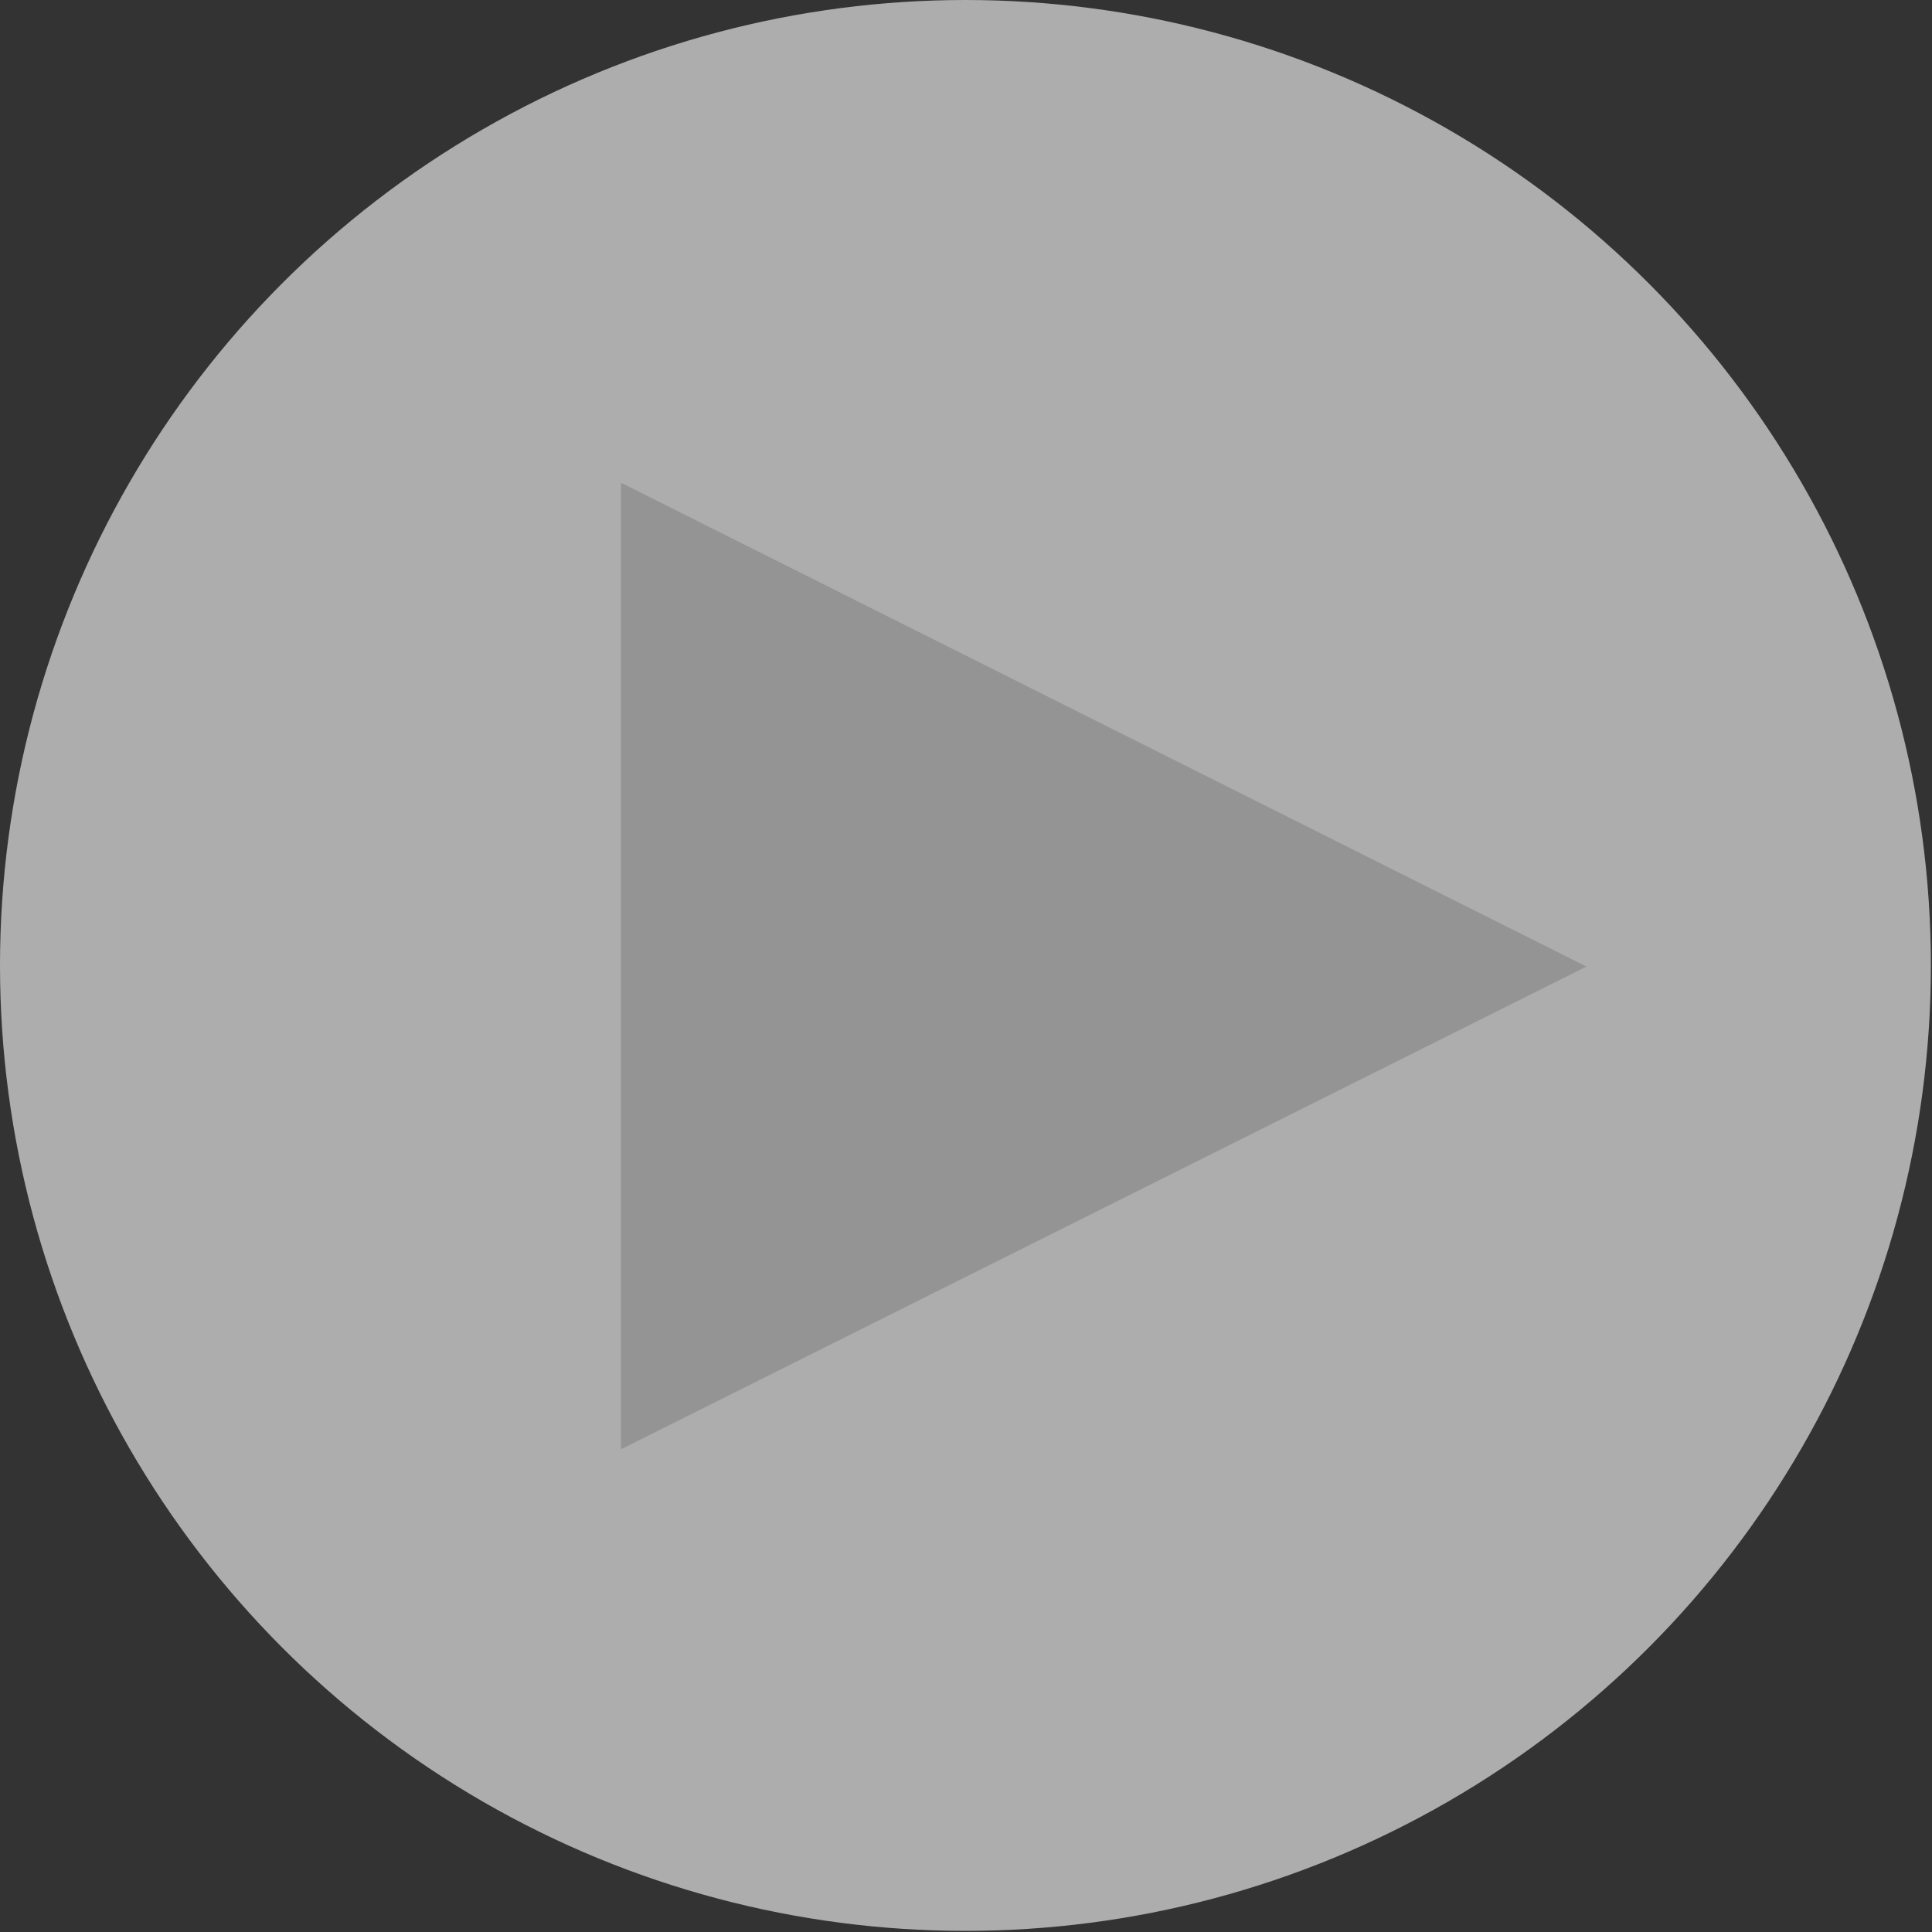
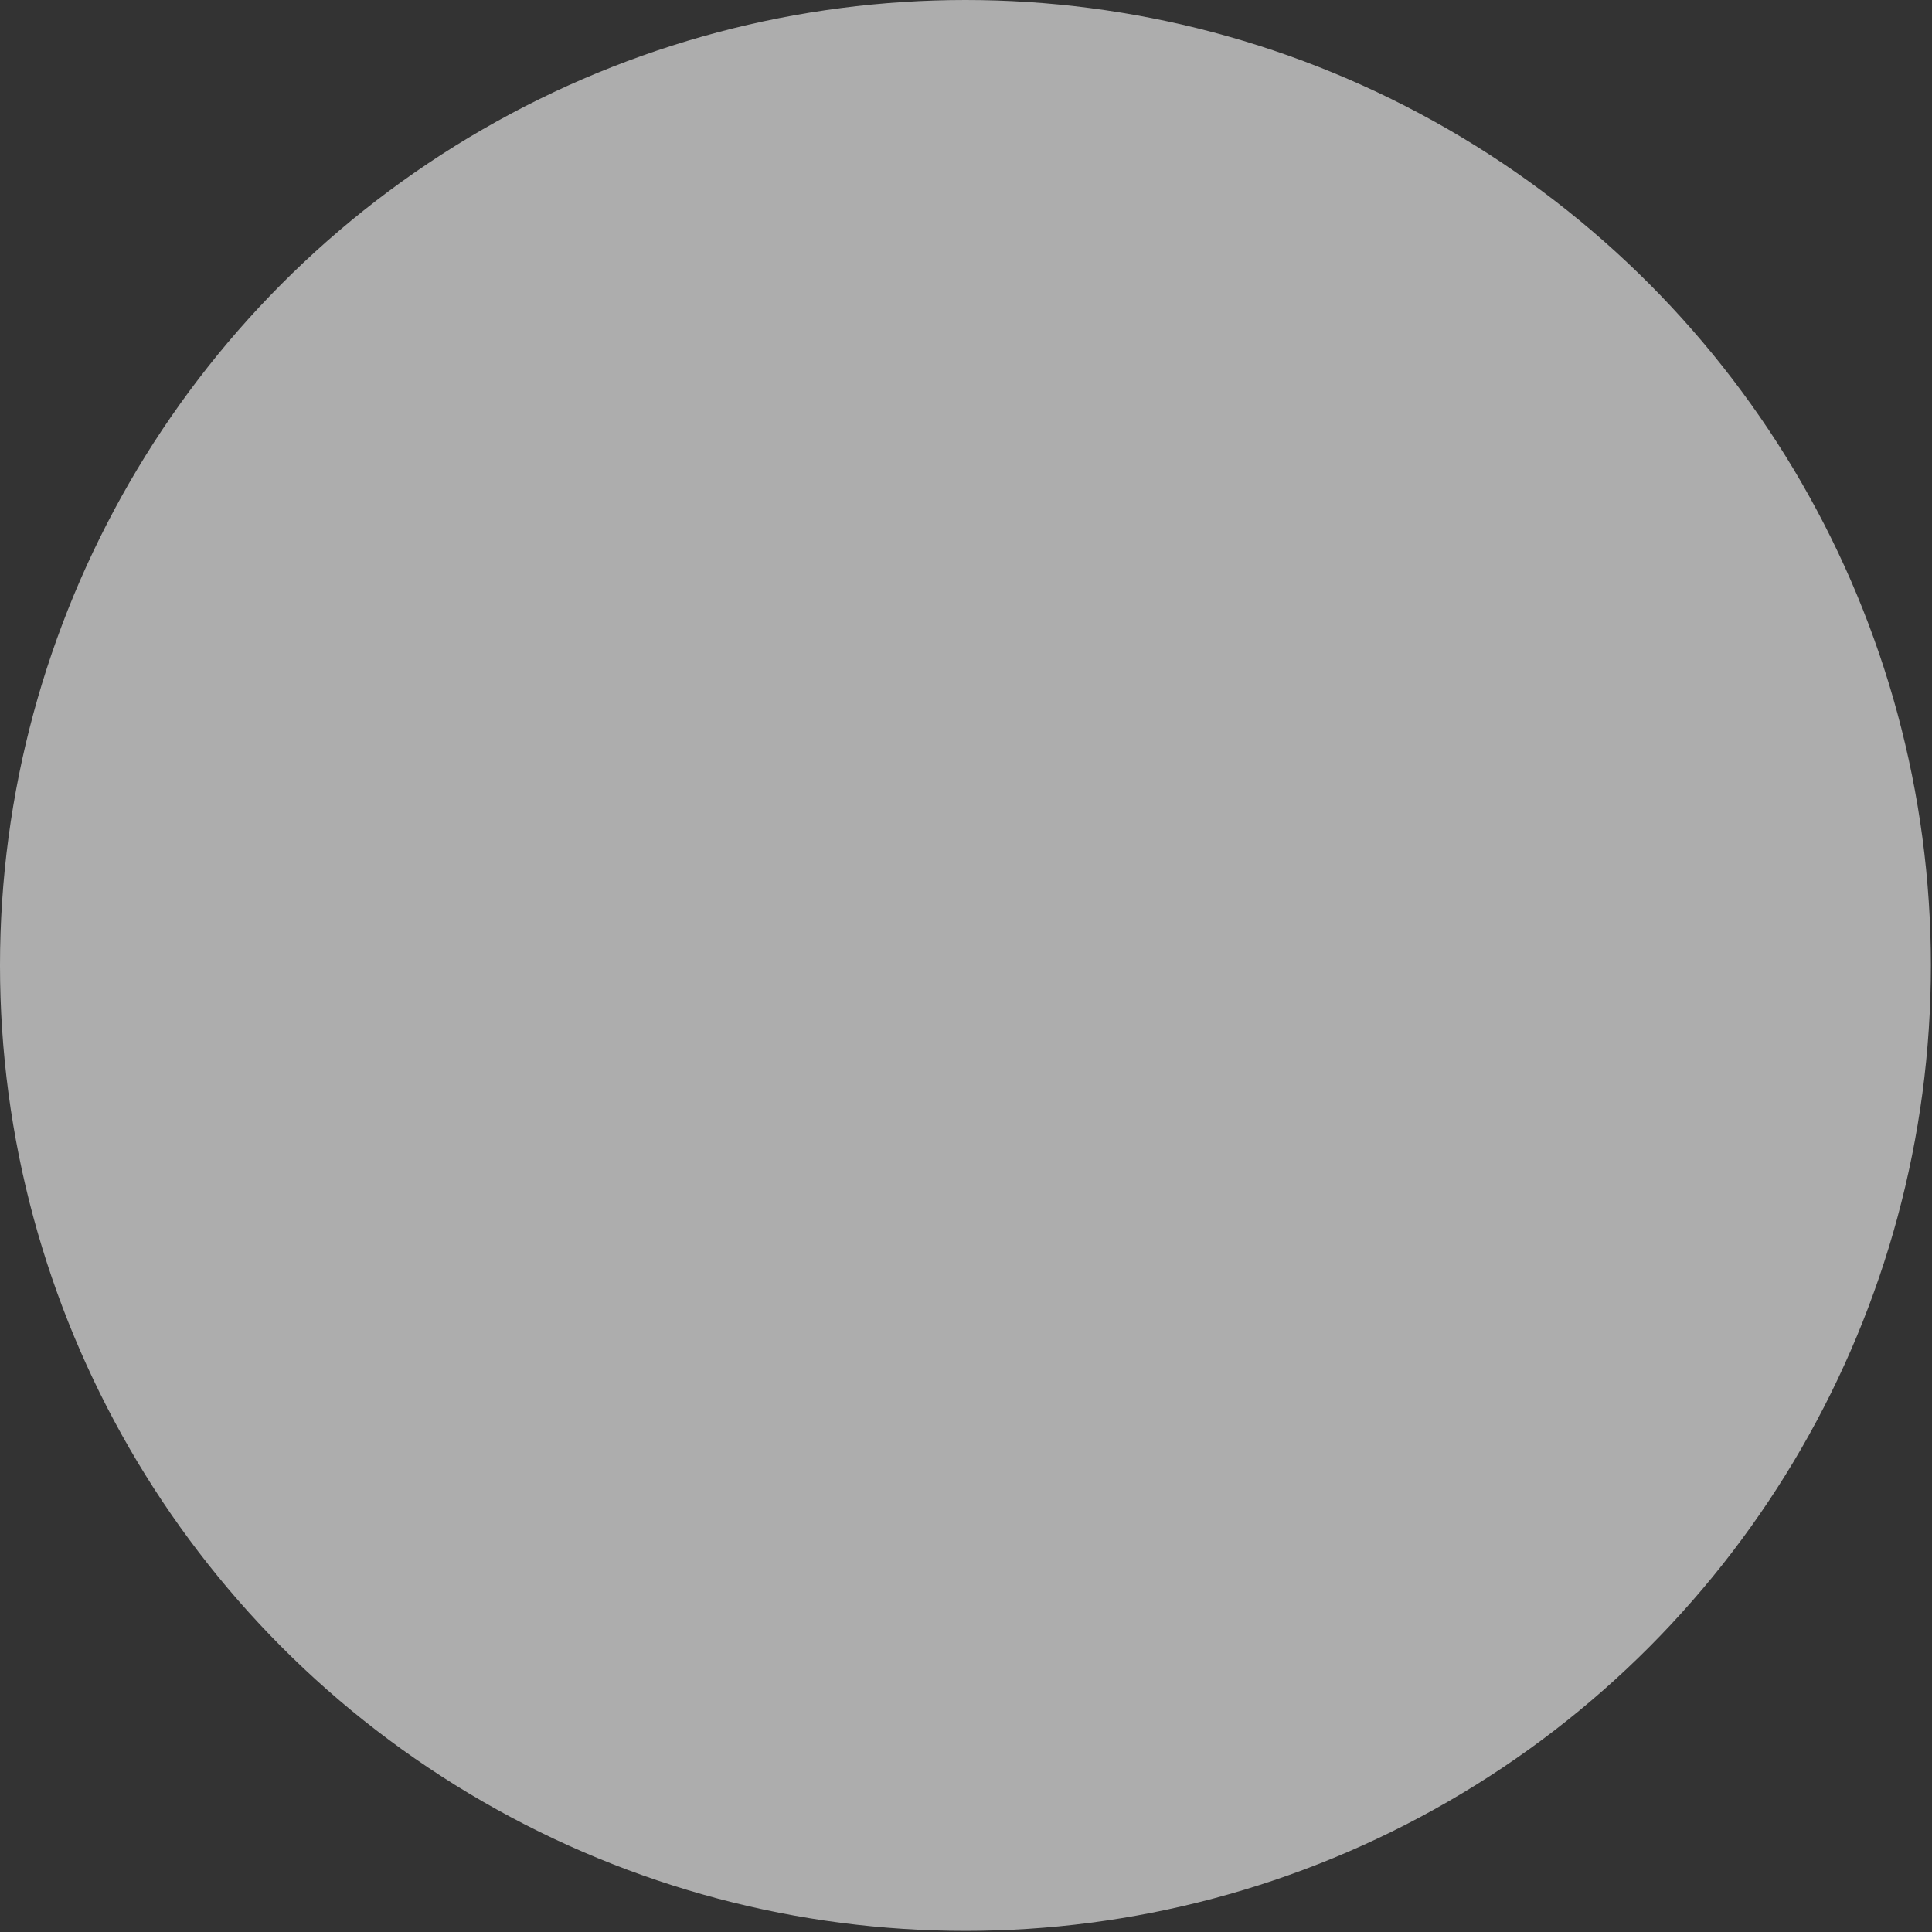
<svg xmlns="http://www.w3.org/2000/svg" version="1.1" id="レイヤー_1" x="0px" y="0px" viewBox="0 0 173.3 173.3" style="enable-background:new 0 0 173.3 173.3;" xml:space="preserve">
  <rect x="0" y="0" width="173.3" height="173.3" fill="#333333" stroke="none" />
  <style type="text/css">
	.st0{opacity:0.6;fill:#FFFFFF;}
	.st1{opacity:0.85;fill:#8F8F8F;}
</style>
  <circle class="st0" cx="86.6" cy="86.6" r="86.6" />
-   <path class="st1" d="M142.3,86.7L55.7,130V43.3L142.3,86.7z" />
</svg>